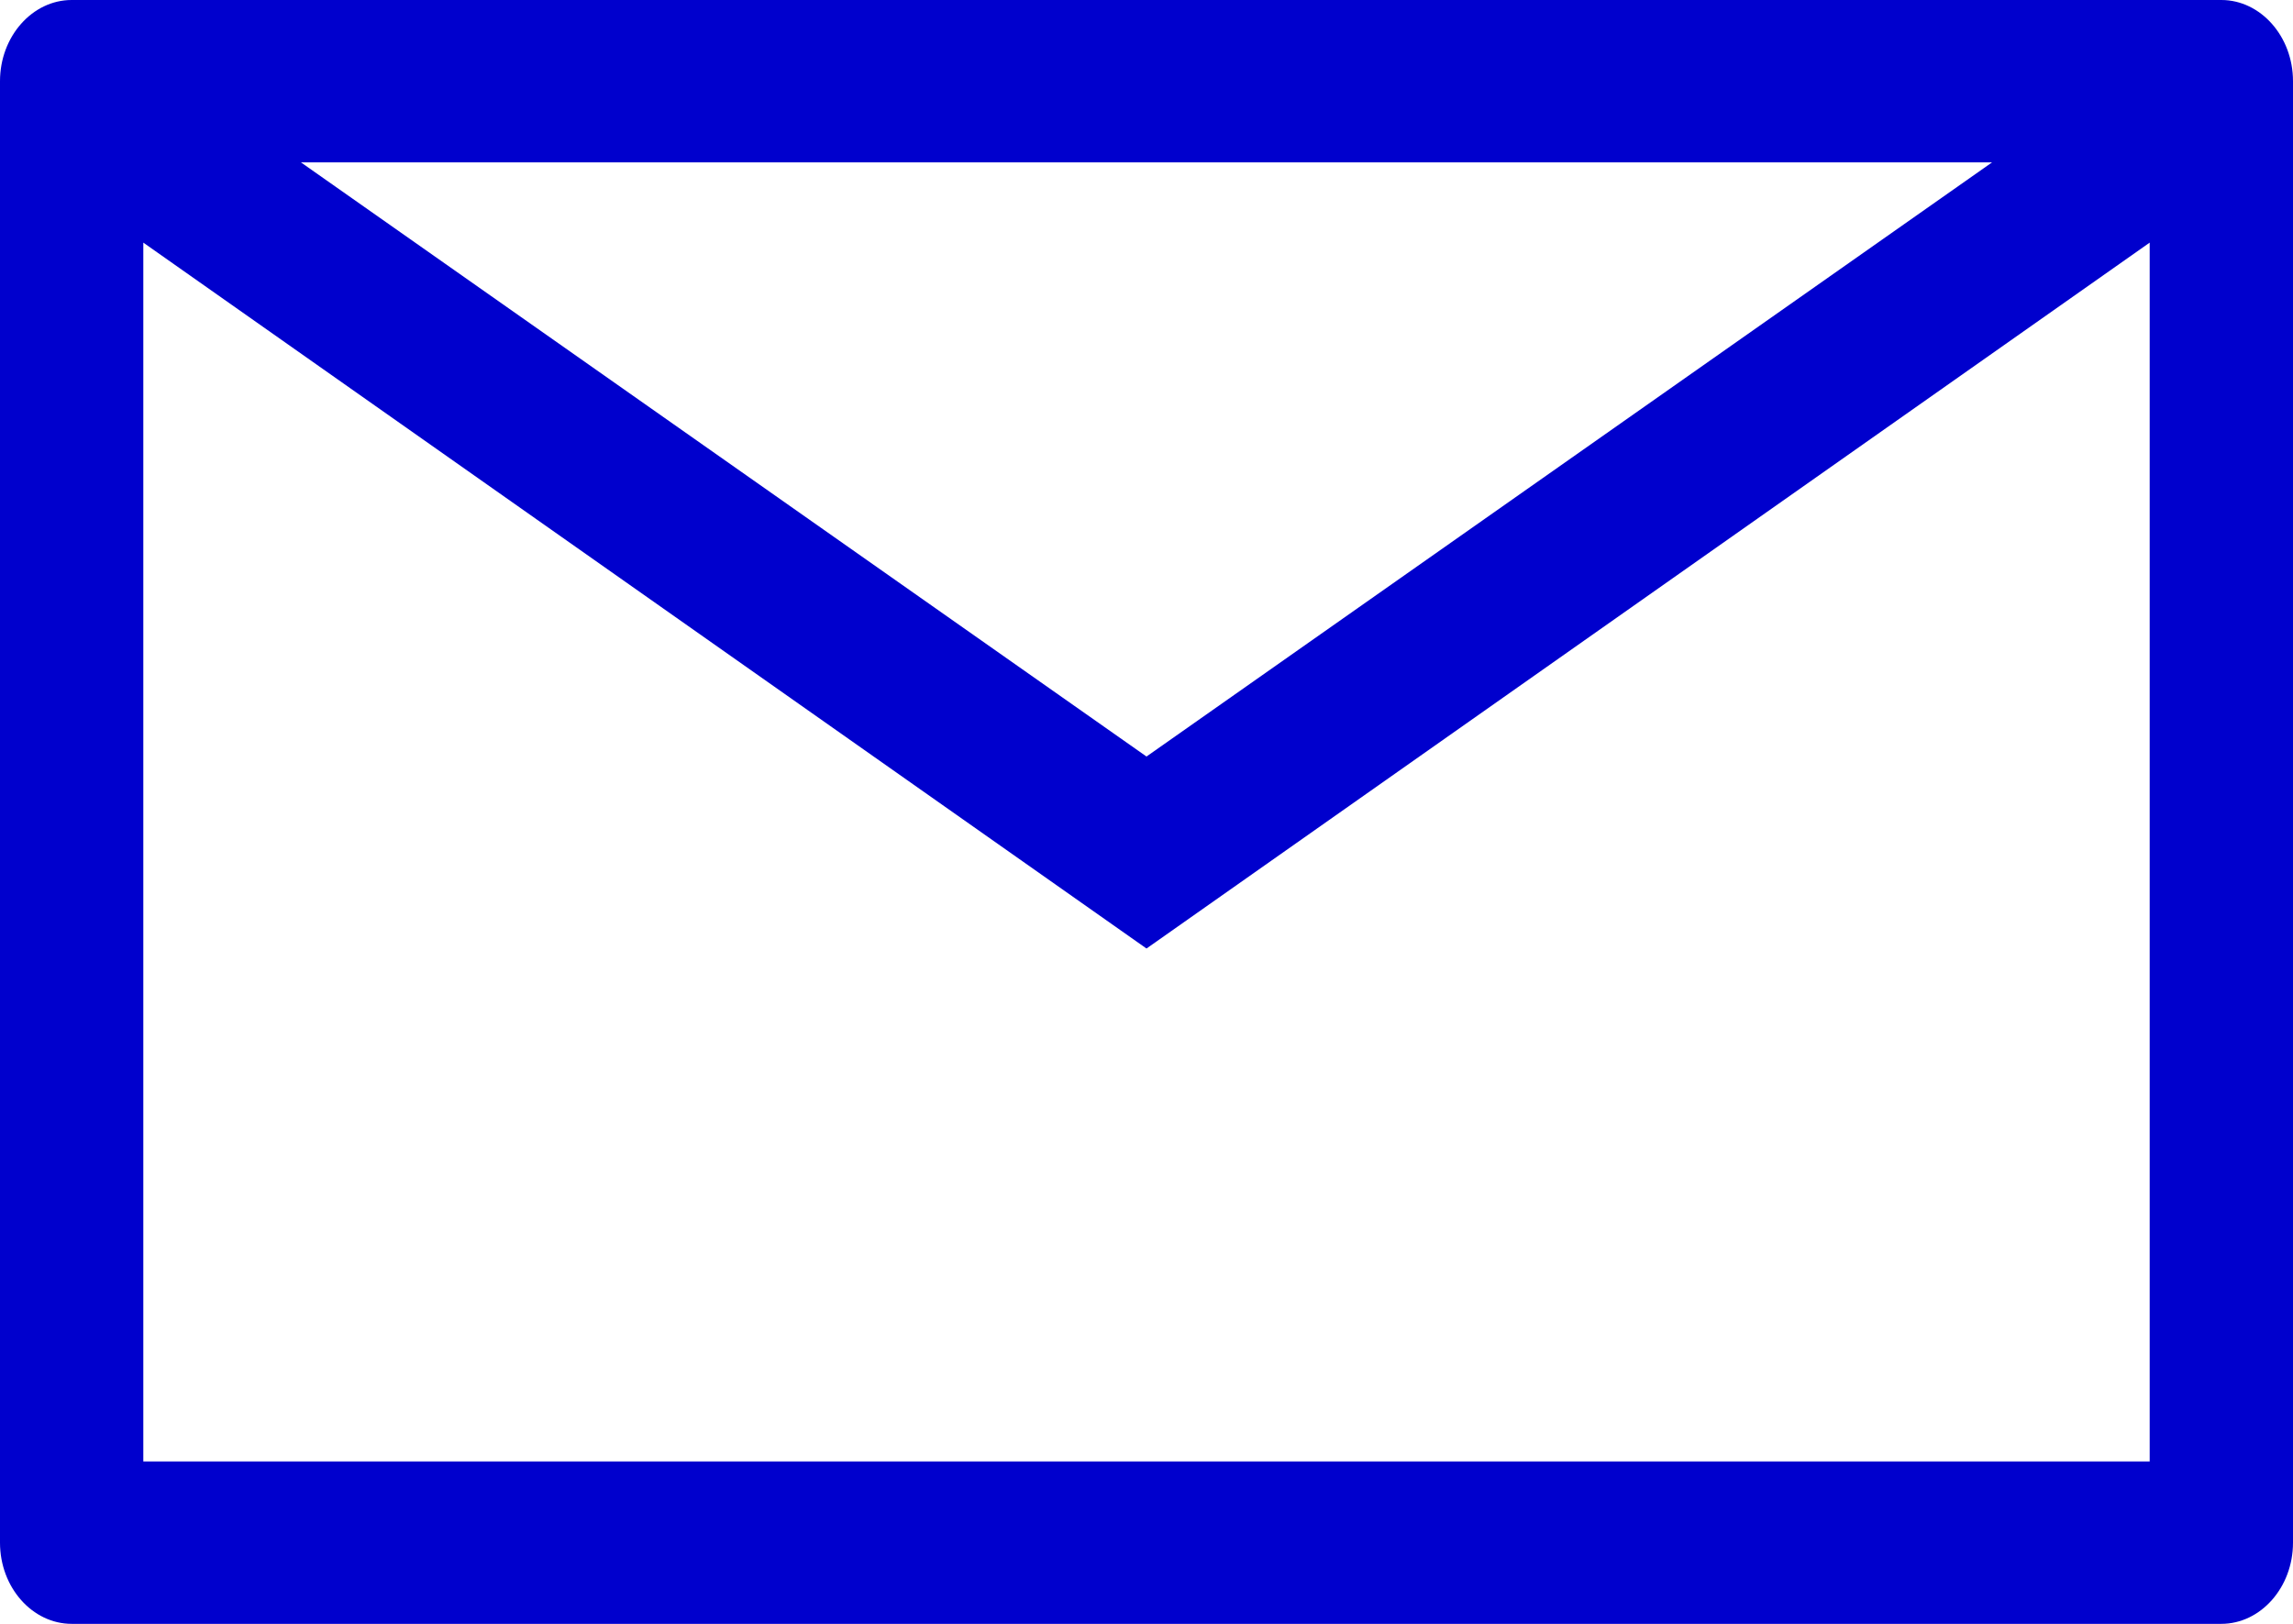
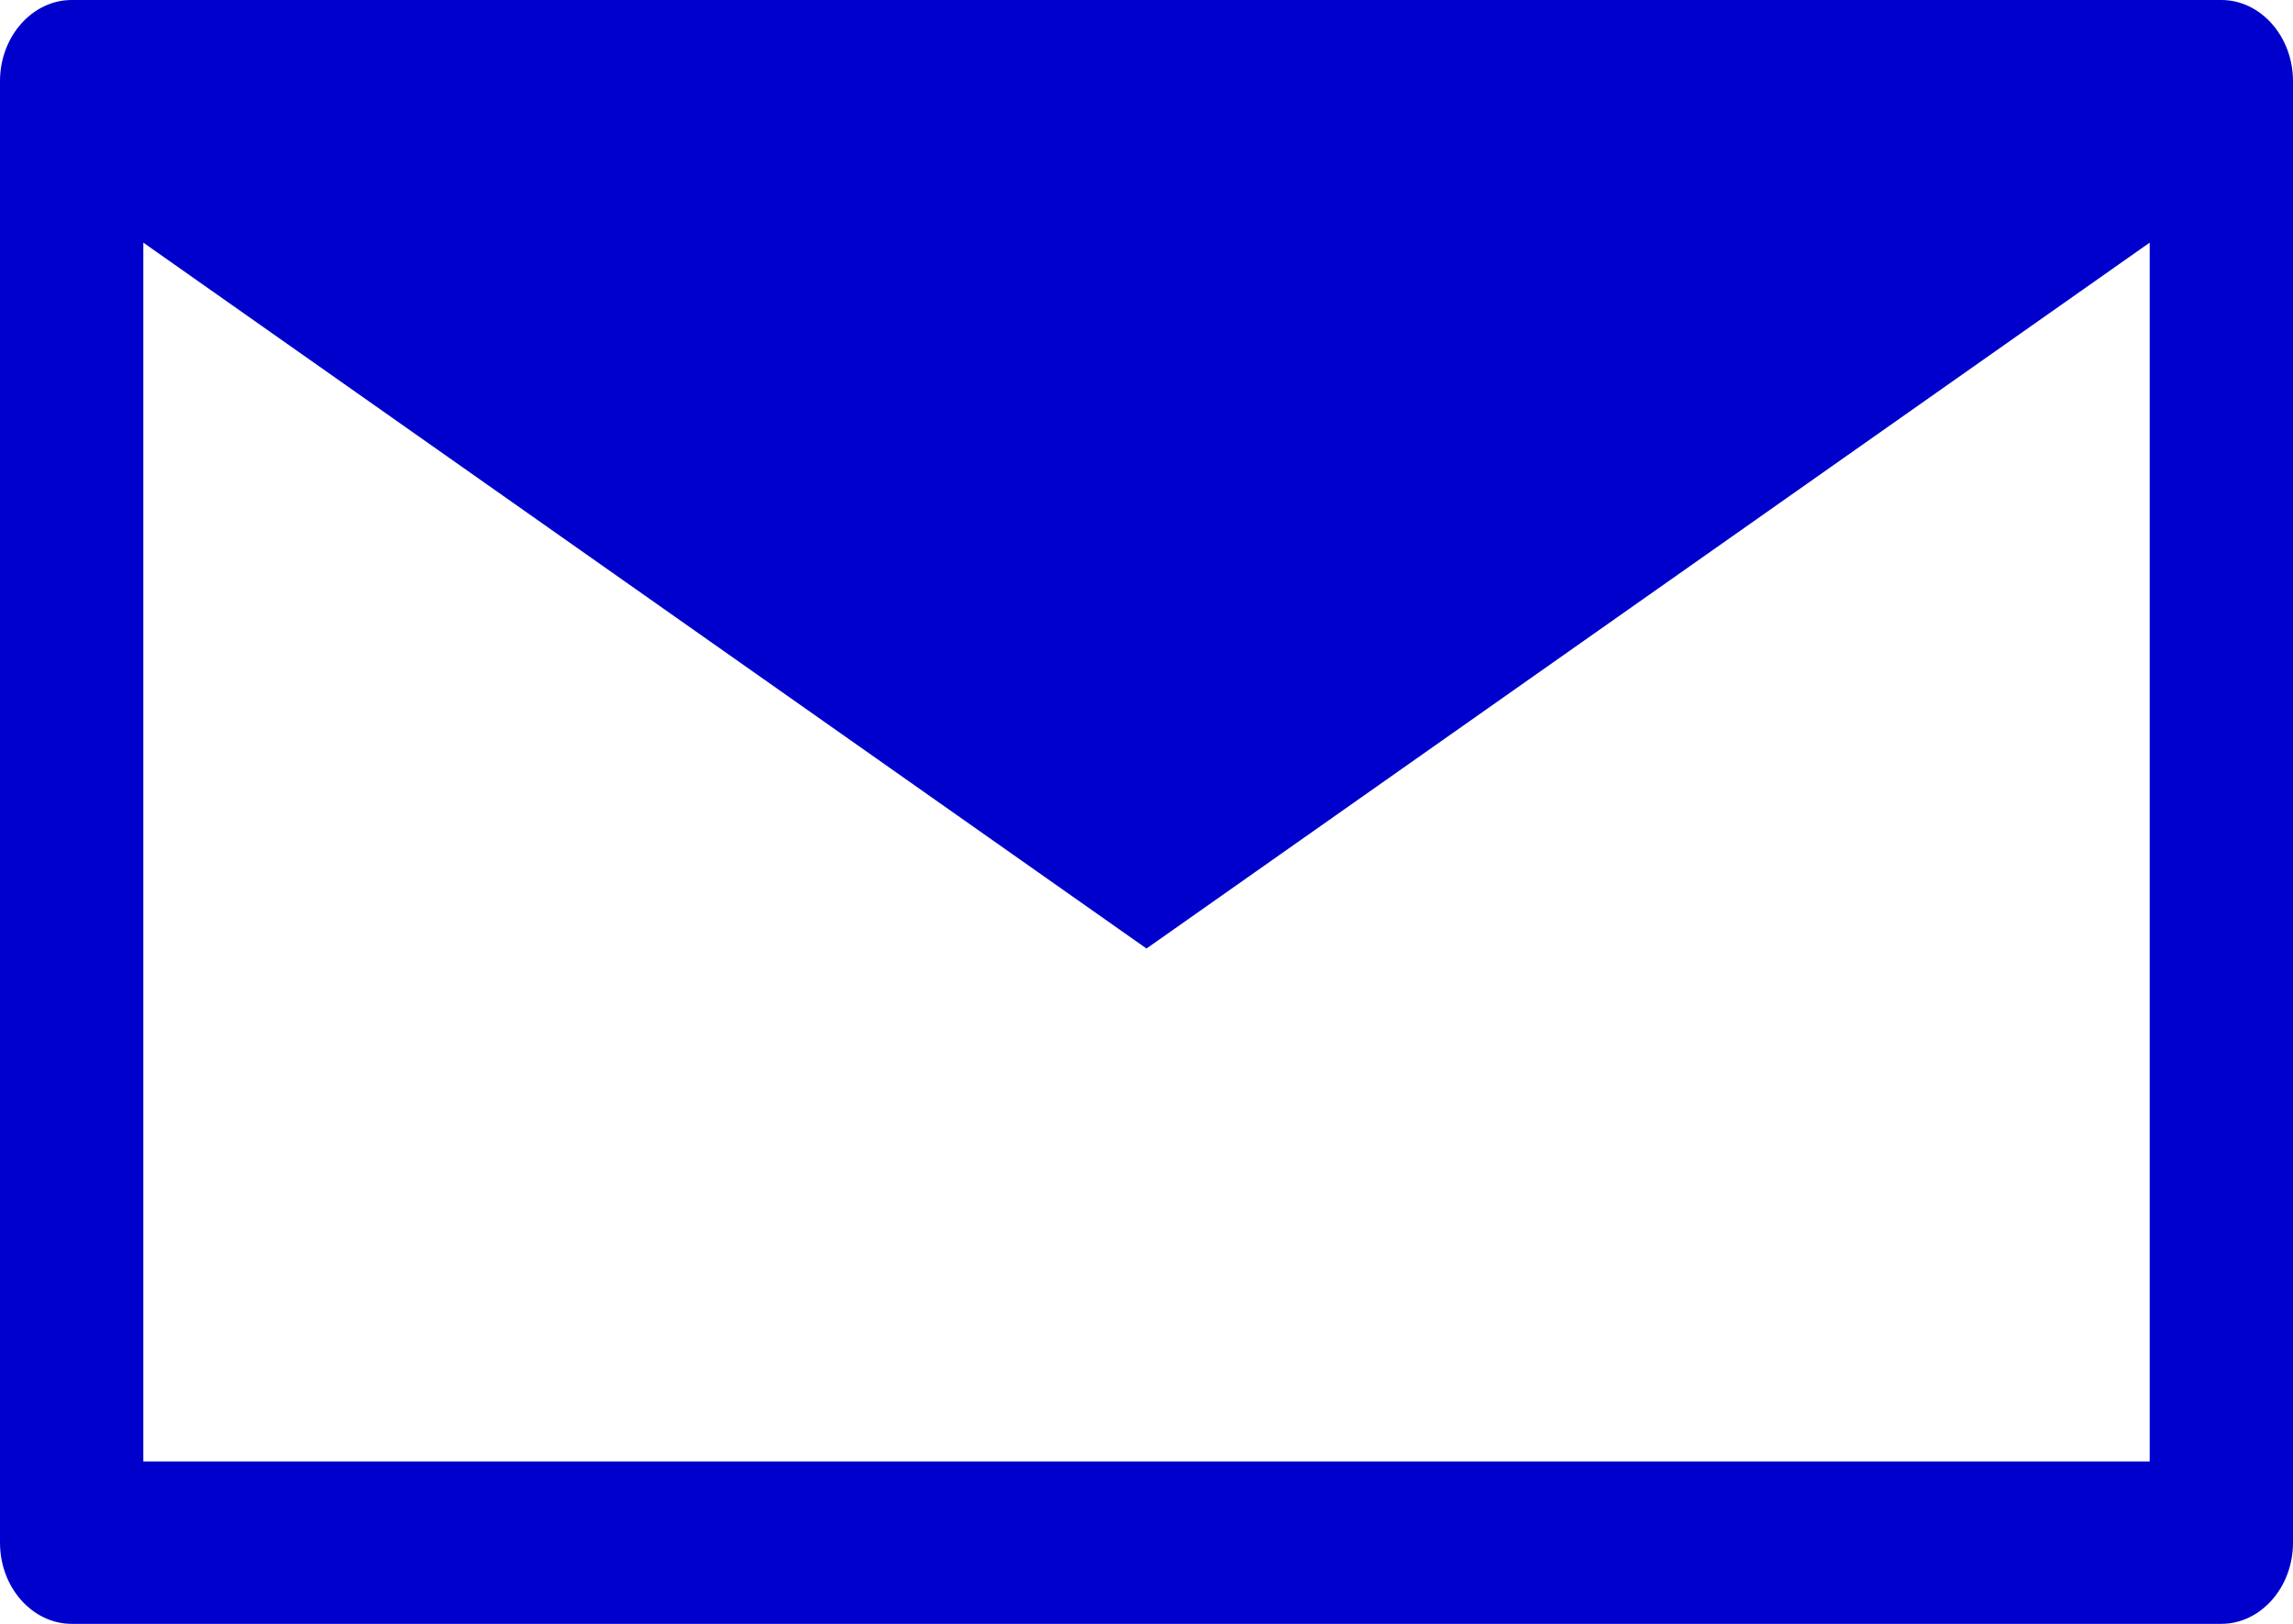
<svg xmlns="http://www.w3.org/2000/svg" id="_レイヤー_2" viewBox="0 0 24 17">
  <defs>
    <style>.cls-1{fill:#0000cd;stroke-width:0px;}</style>
  </defs>
  <g id="OGP_ログイン_など">
-     <path class="cls-1" d="M23.25,0H.75c-.41,0-.75.38-.75.85v15.3c0,.47.34.85.75.85h22.5c.41,0,.75-.38.75-.85V.85c0-.47-.34-.85-.75-.85ZM20.85,1.7l-8.85,6.22L3.15,1.7h17.7ZM1.5,15.3V2.54l10.5,7.39,10.5-7.39v12.76H1.5Z" />
+     <path class="cls-1" d="M23.25,0H.75c-.41,0-.75.38-.75.85v15.3c0,.47.34.85.75.85h22.5c.41,0,.75-.38.75-.85V.85c0-.47-.34-.85-.75-.85ZM20.85,1.7L3.15,1.7h17.7ZM1.5,15.3V2.54l10.5,7.39,10.5-7.39v12.76H1.5Z" />
  </g>
</svg>